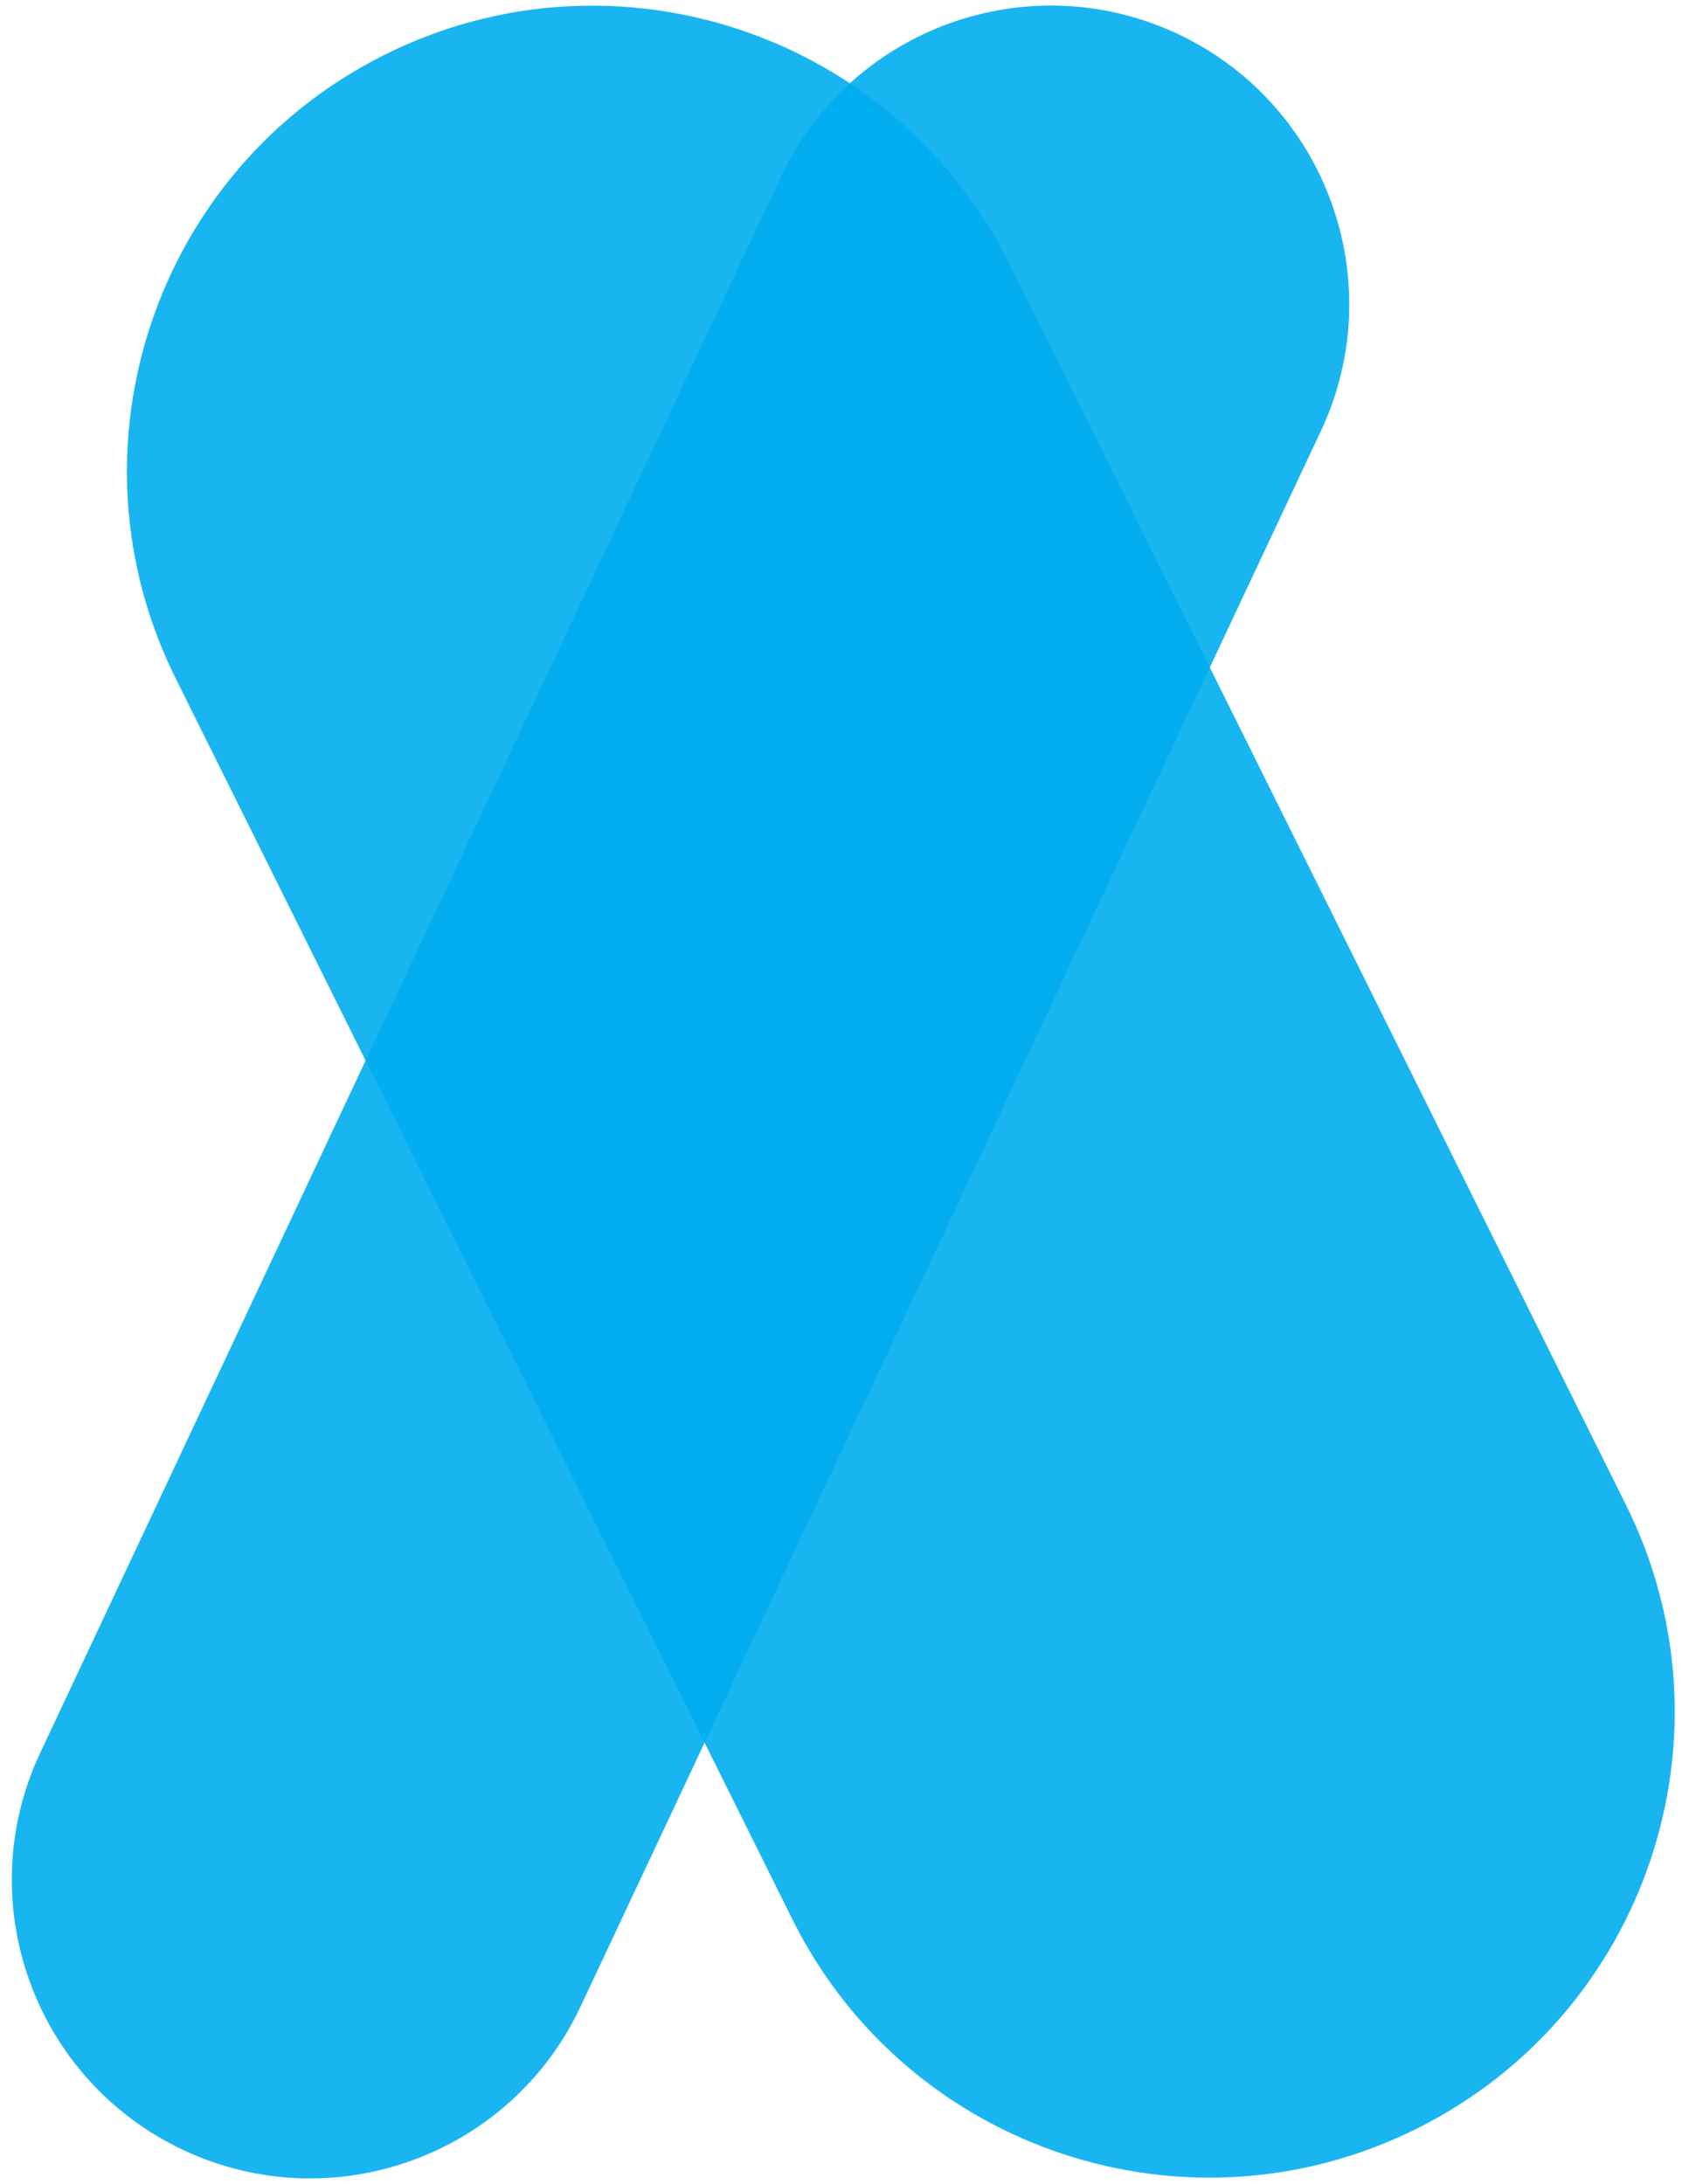
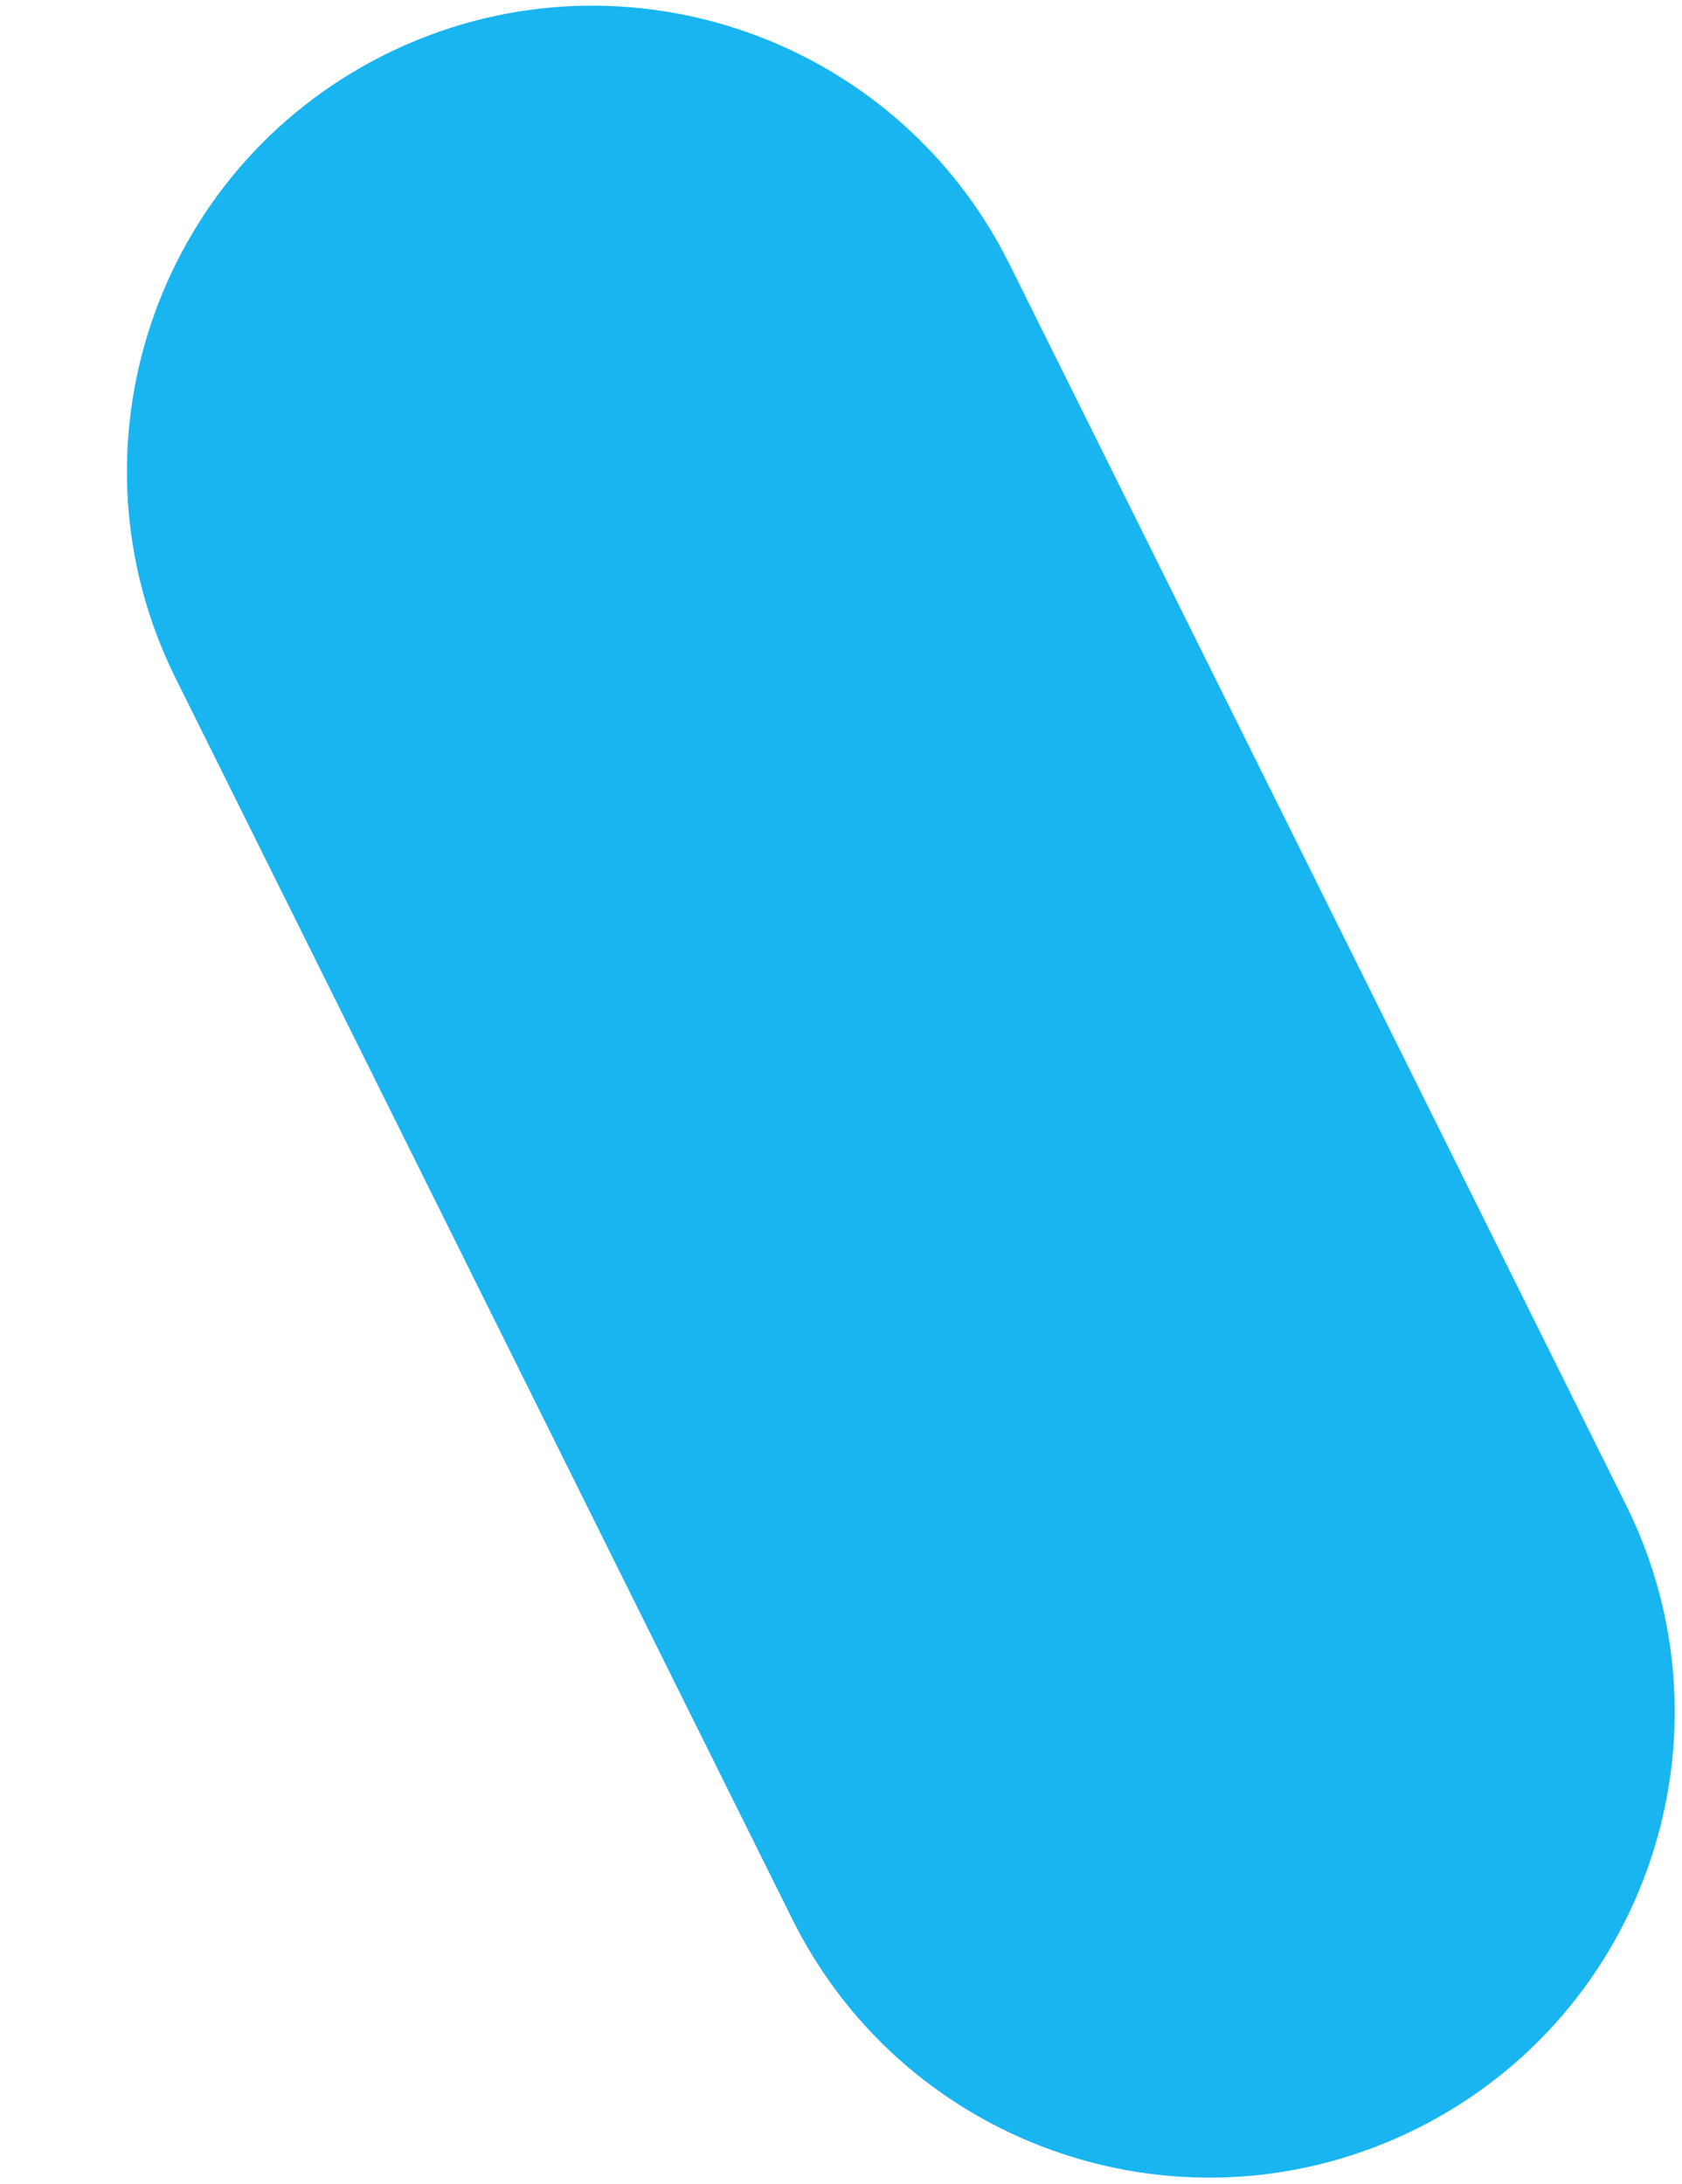
<svg xmlns="http://www.w3.org/2000/svg" fill="none" viewBox="0 0 124 161">
  <g style="mix-blend-mode:multiply">
-     <path fill="#00ADEF" fill-opacity=".9" d="M57.55 13.08 2.95 129.25c-5.15 11-.41 24.1 10.59 29.26 11 5.15 24.1.41 29.26-10.59L97.39 31.75c5.15-11 .41-24.1-10.59-29.26-11-5.15-24.1-.41-29.26 10.59h.01Z" />
-   </g>
+     </g>
  <g style="mix-blend-mode:multiply">
    <path fill="#00ADEF" fill-opacity=".9" d="m13 50.109 45.46 91.47c8.49 16.95 29.11 23.8 46.05 15.31 16.95-8.49 23.8-29.11 15.31-46.05l-45.45-91.46c-8.49-16.95-29.11-23.81-46.06-15.32-16.94 8.49-23.8 29.11-15.31 46.05Z" />
  </g>
</svg>